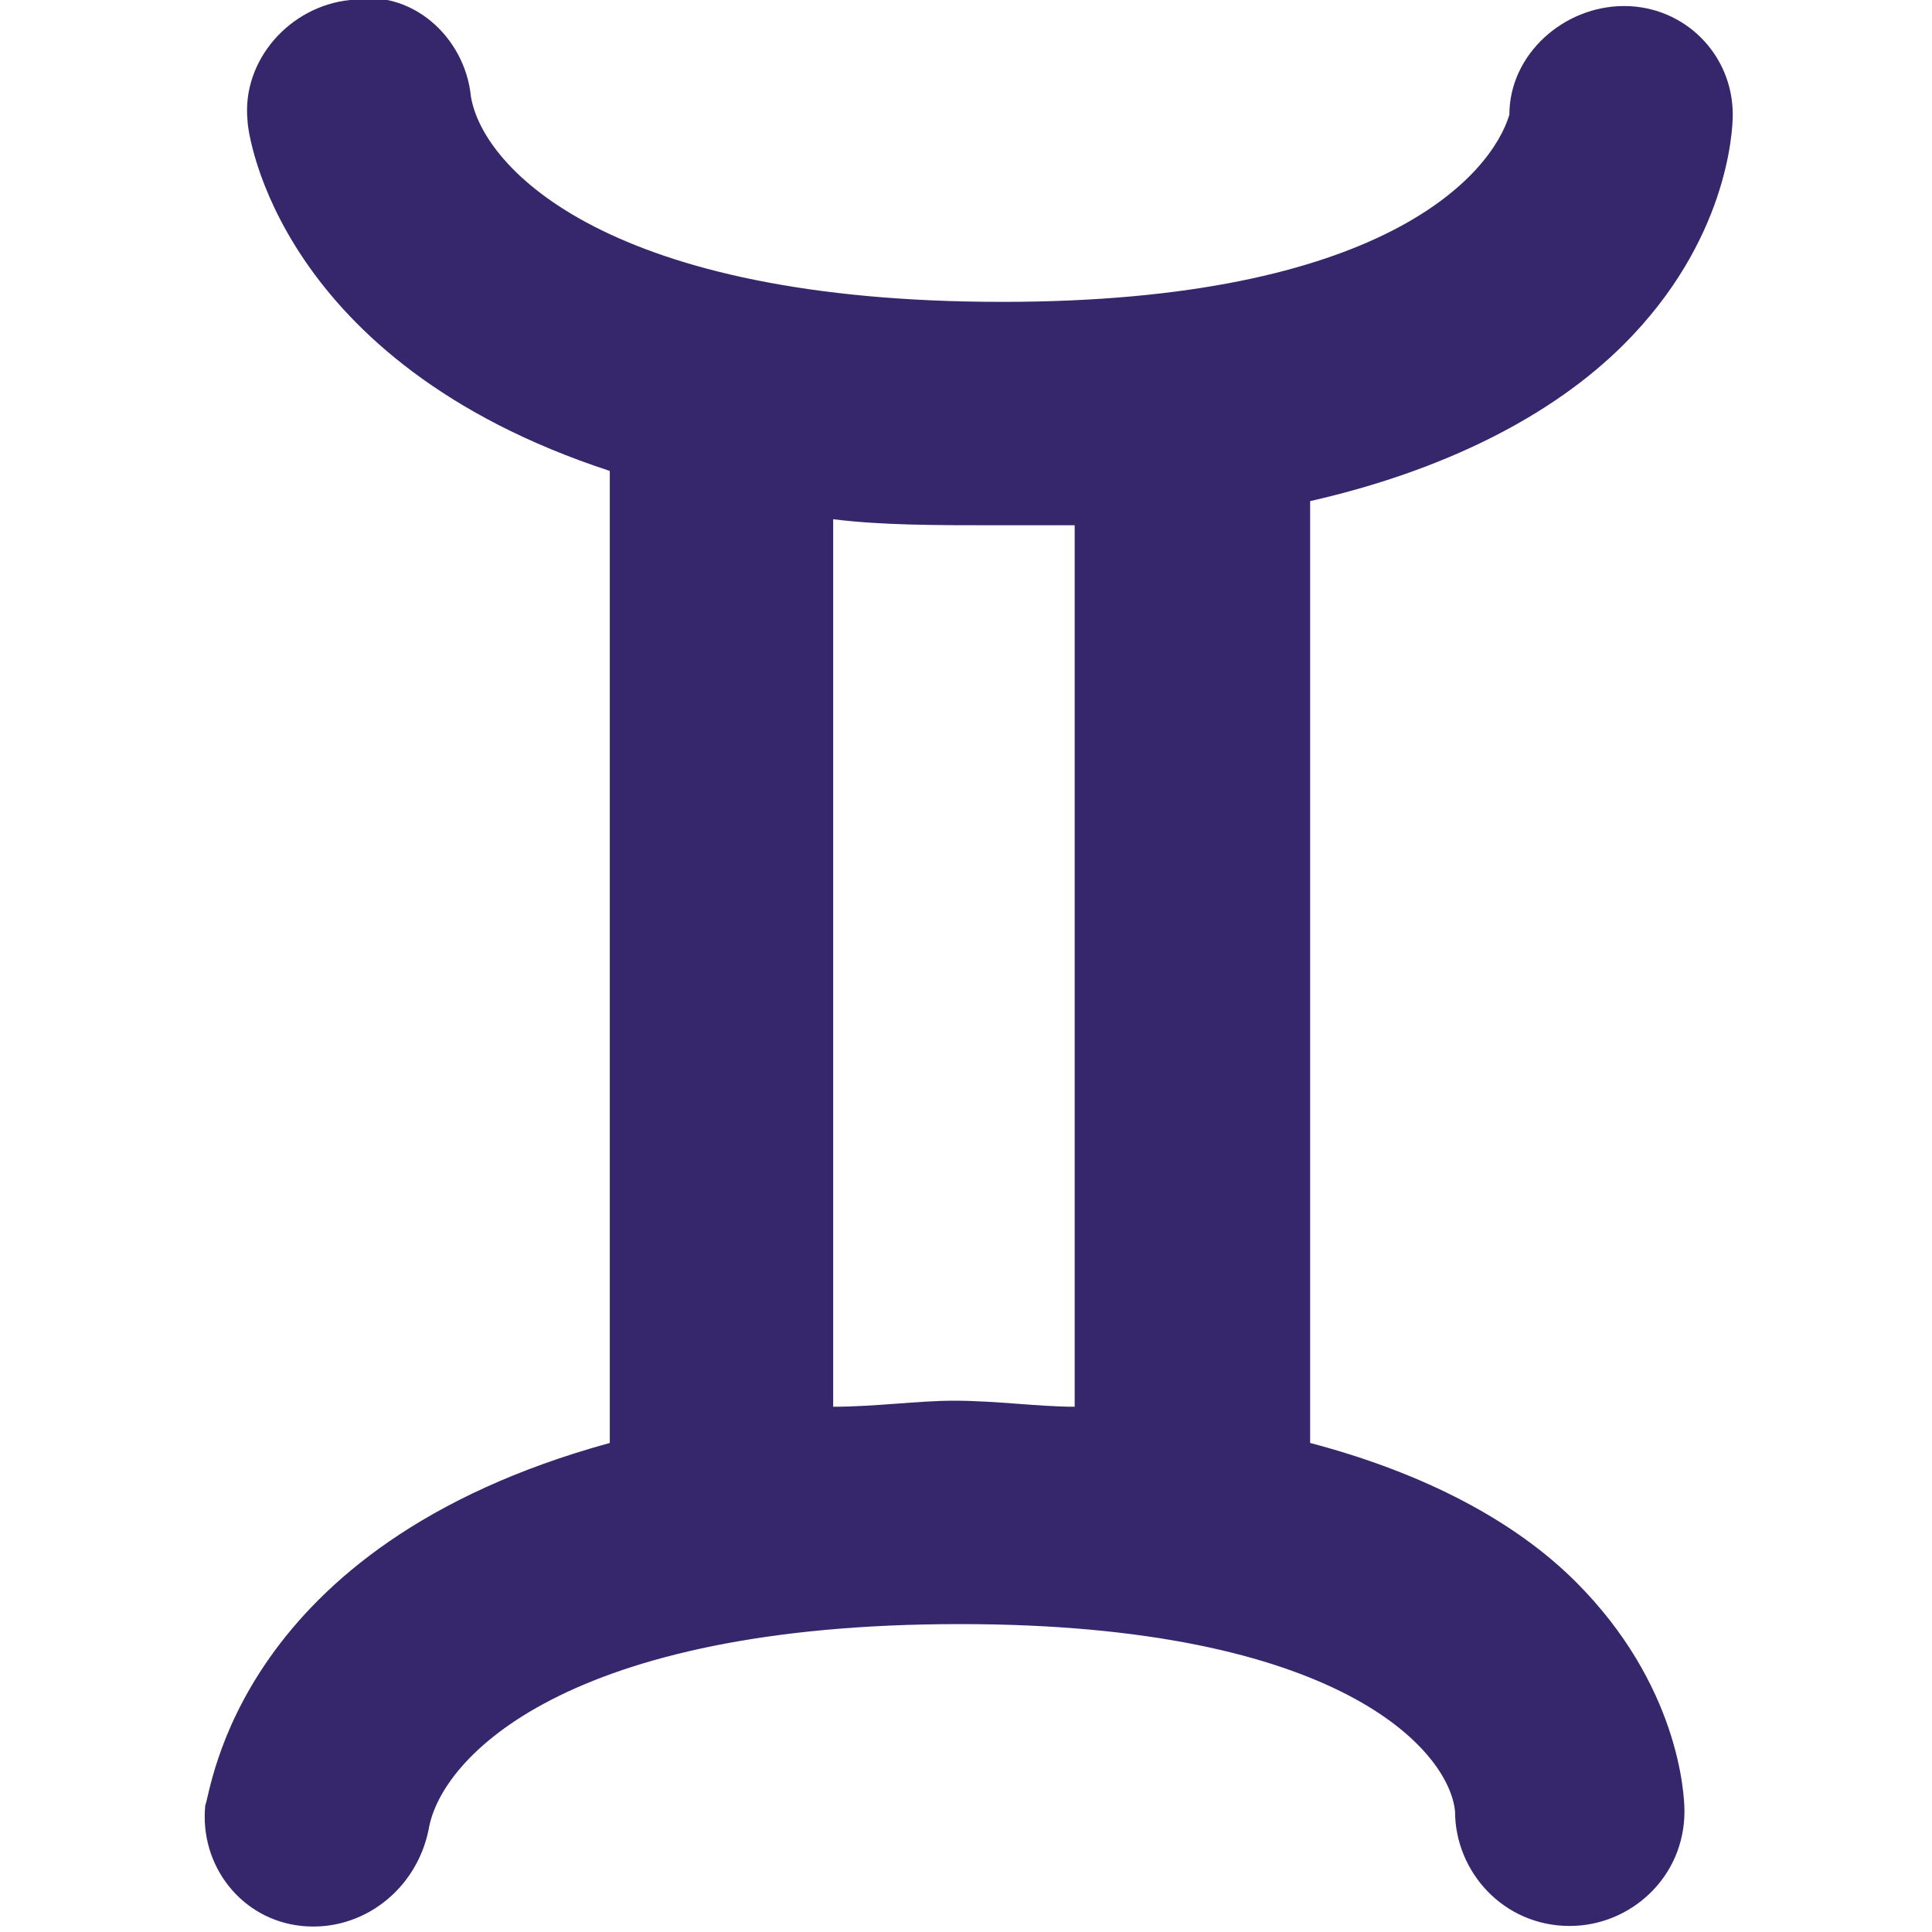
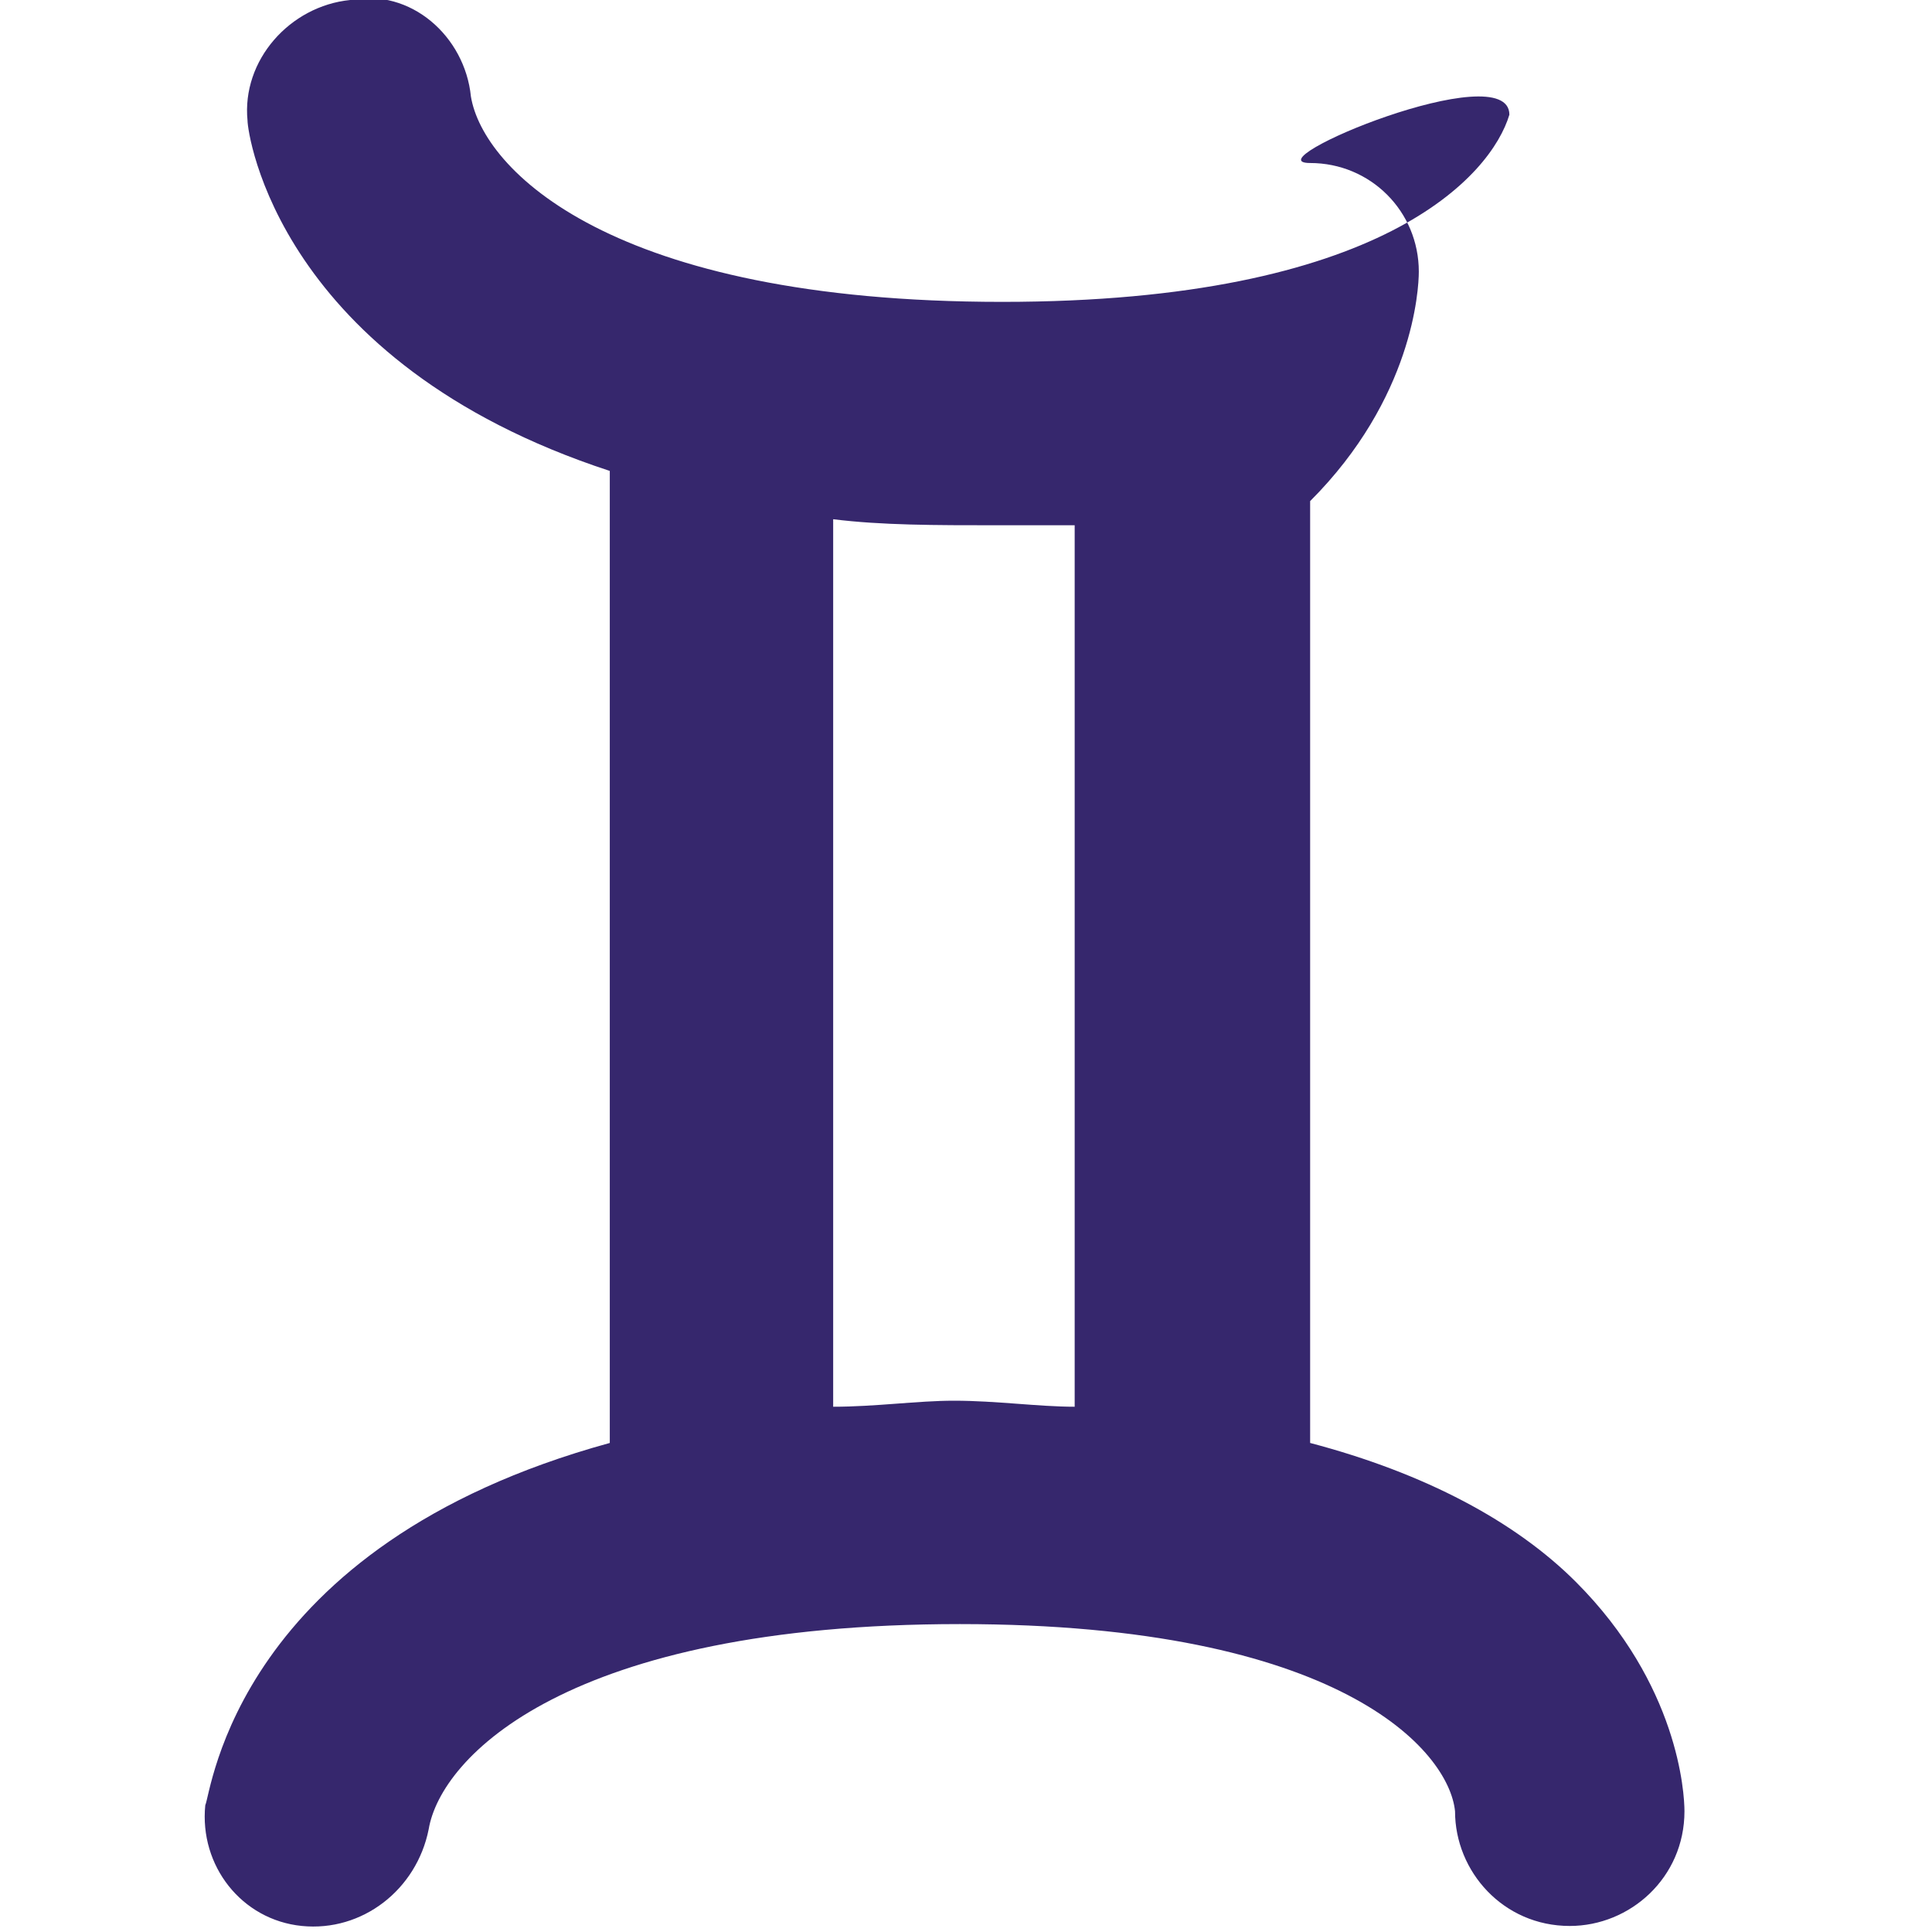
<svg xmlns="http://www.w3.org/2000/svg" version="1.1" id="Capa_1" x="0px" y="0px" viewBox="0 0 32 32" style="enable-background:new 0 0 32 32;" xml:space="preserve">
  <style type="text/css">
	.st0{fill:#36276D;}
</style>
  <g>
-     <path class="st0" d="M21.7,23.9V8.3c2.2-0.5,4-1.4,5.2-2.6c1.7-1.7,1.8-3.5,1.8-3.8c0-1-0.8-1.8-1.8-1.8S25,0.9,25,1.9   c-0.3,1-2.1,3.1-8.4,3.1C10.1,5,8,2.8,7.8,1.6c-0.1-1-1-1.8-2-1.6C4.8,0.1,4,1,4.1,2c0,0.2,0.5,4,6,5.8v16.1   c-6.2,1.7-6.6,5.8-6.7,6c-0.1,1,0.6,1.9,1.6,2c1,0.1,1.9-0.6,2.1-1.6c0.2-1.2,2.3-3.4,8.8-3.4c6.3,0,8.1,2.1,8.2,3.1   c0,1,0.8,1.9,1.9,1.9l0,0c1,0,1.9-0.8,1.9-1.9c0-0.3-0.1-2.1-1.8-3.8C25.1,25.2,23.6,24.4,21.7,23.9z M13.8,23.3V8.6   c0.8,0.1,1.7,0.1,2.7,0.1c0.4,0,0.9,0,1.3,0v14.6c-0.6,0-1.3-0.1-2-0.1C15.2,23.2,14.5,23.3,13.8,23.3z" />
+     <path class="st0" d="M21.7,23.9V8.3c1.7-1.7,1.8-3.5,1.8-3.8c0-1-0.8-1.8-1.8-1.8S25,0.9,25,1.9   c-0.3,1-2.1,3.1-8.4,3.1C10.1,5,8,2.8,7.8,1.6c-0.1-1-1-1.8-2-1.6C4.8,0.1,4,1,4.1,2c0,0.2,0.5,4,6,5.8v16.1   c-6.2,1.7-6.6,5.8-6.7,6c-0.1,1,0.6,1.9,1.6,2c1,0.1,1.9-0.6,2.1-1.6c0.2-1.2,2.3-3.4,8.8-3.4c6.3,0,8.1,2.1,8.2,3.1   c0,1,0.8,1.9,1.9,1.9l0,0c1,0,1.9-0.8,1.9-1.9c0-0.3-0.1-2.1-1.8-3.8C25.1,25.2,23.6,24.4,21.7,23.9z M13.8,23.3V8.6   c0.8,0.1,1.7,0.1,2.7,0.1c0.4,0,0.9,0,1.3,0v14.6c-0.6,0-1.3-0.1-2-0.1C15.2,23.2,14.5,23.3,13.8,23.3z" />
  </g>
</svg>